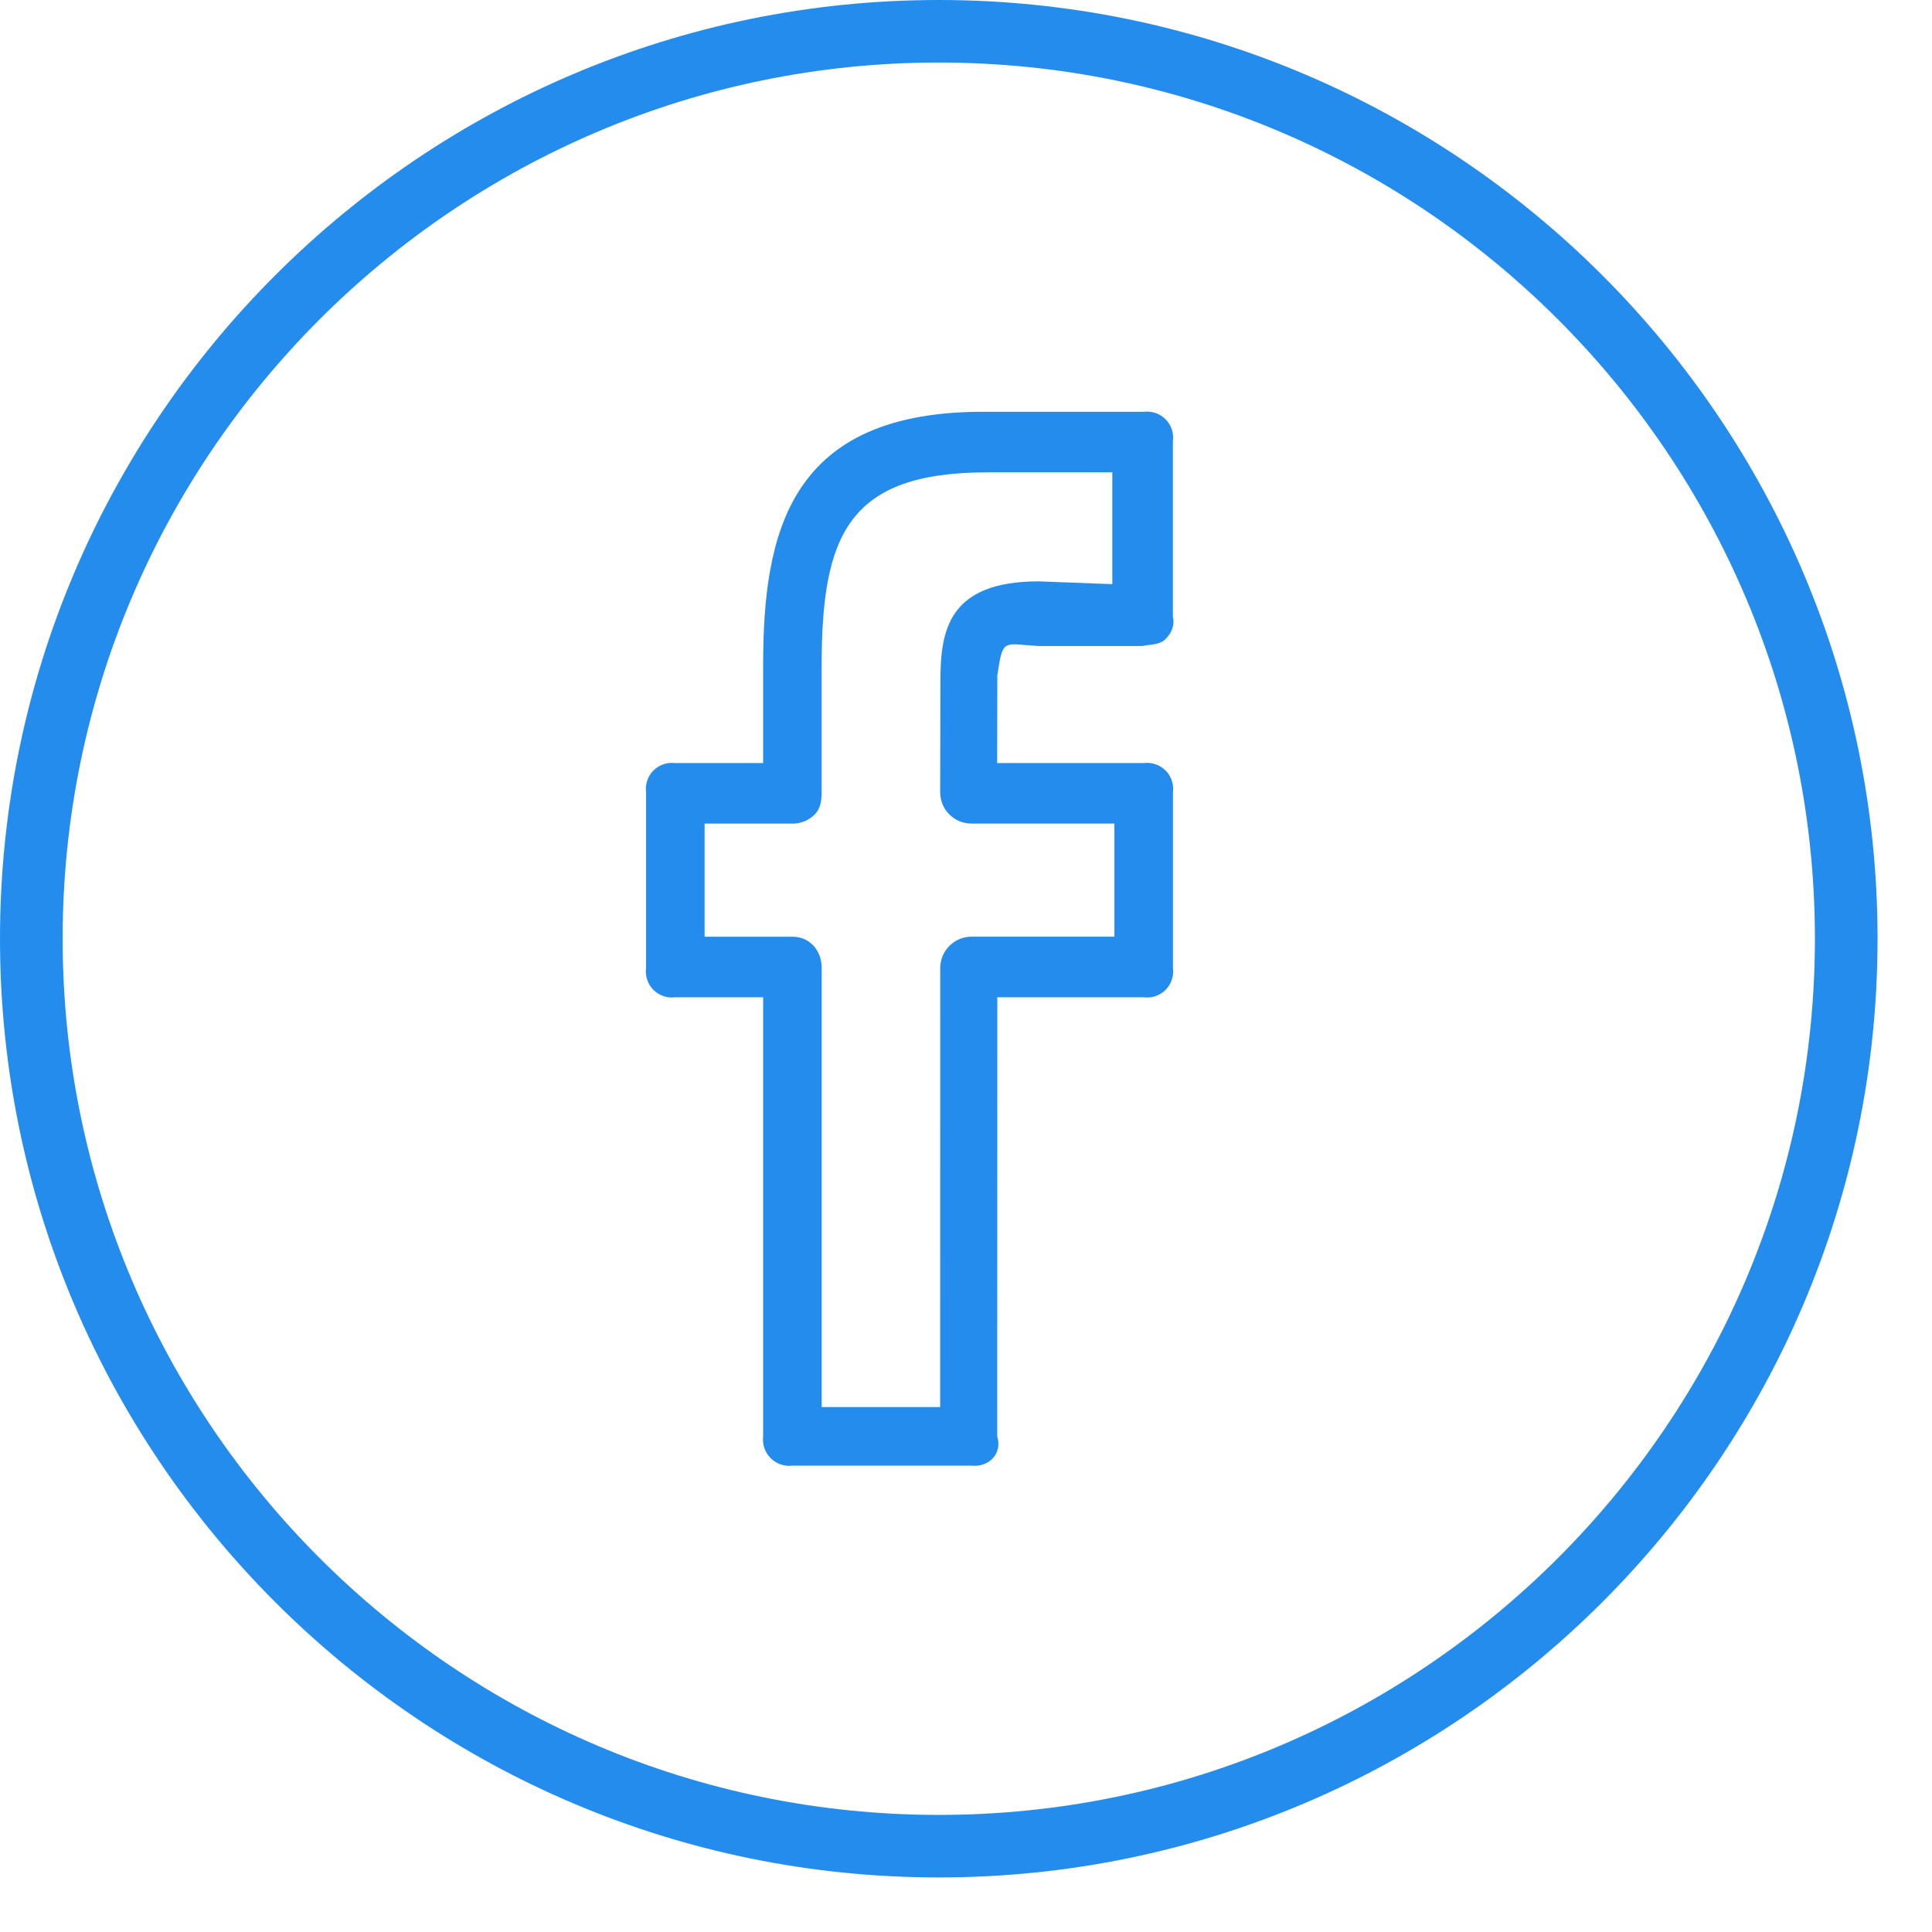
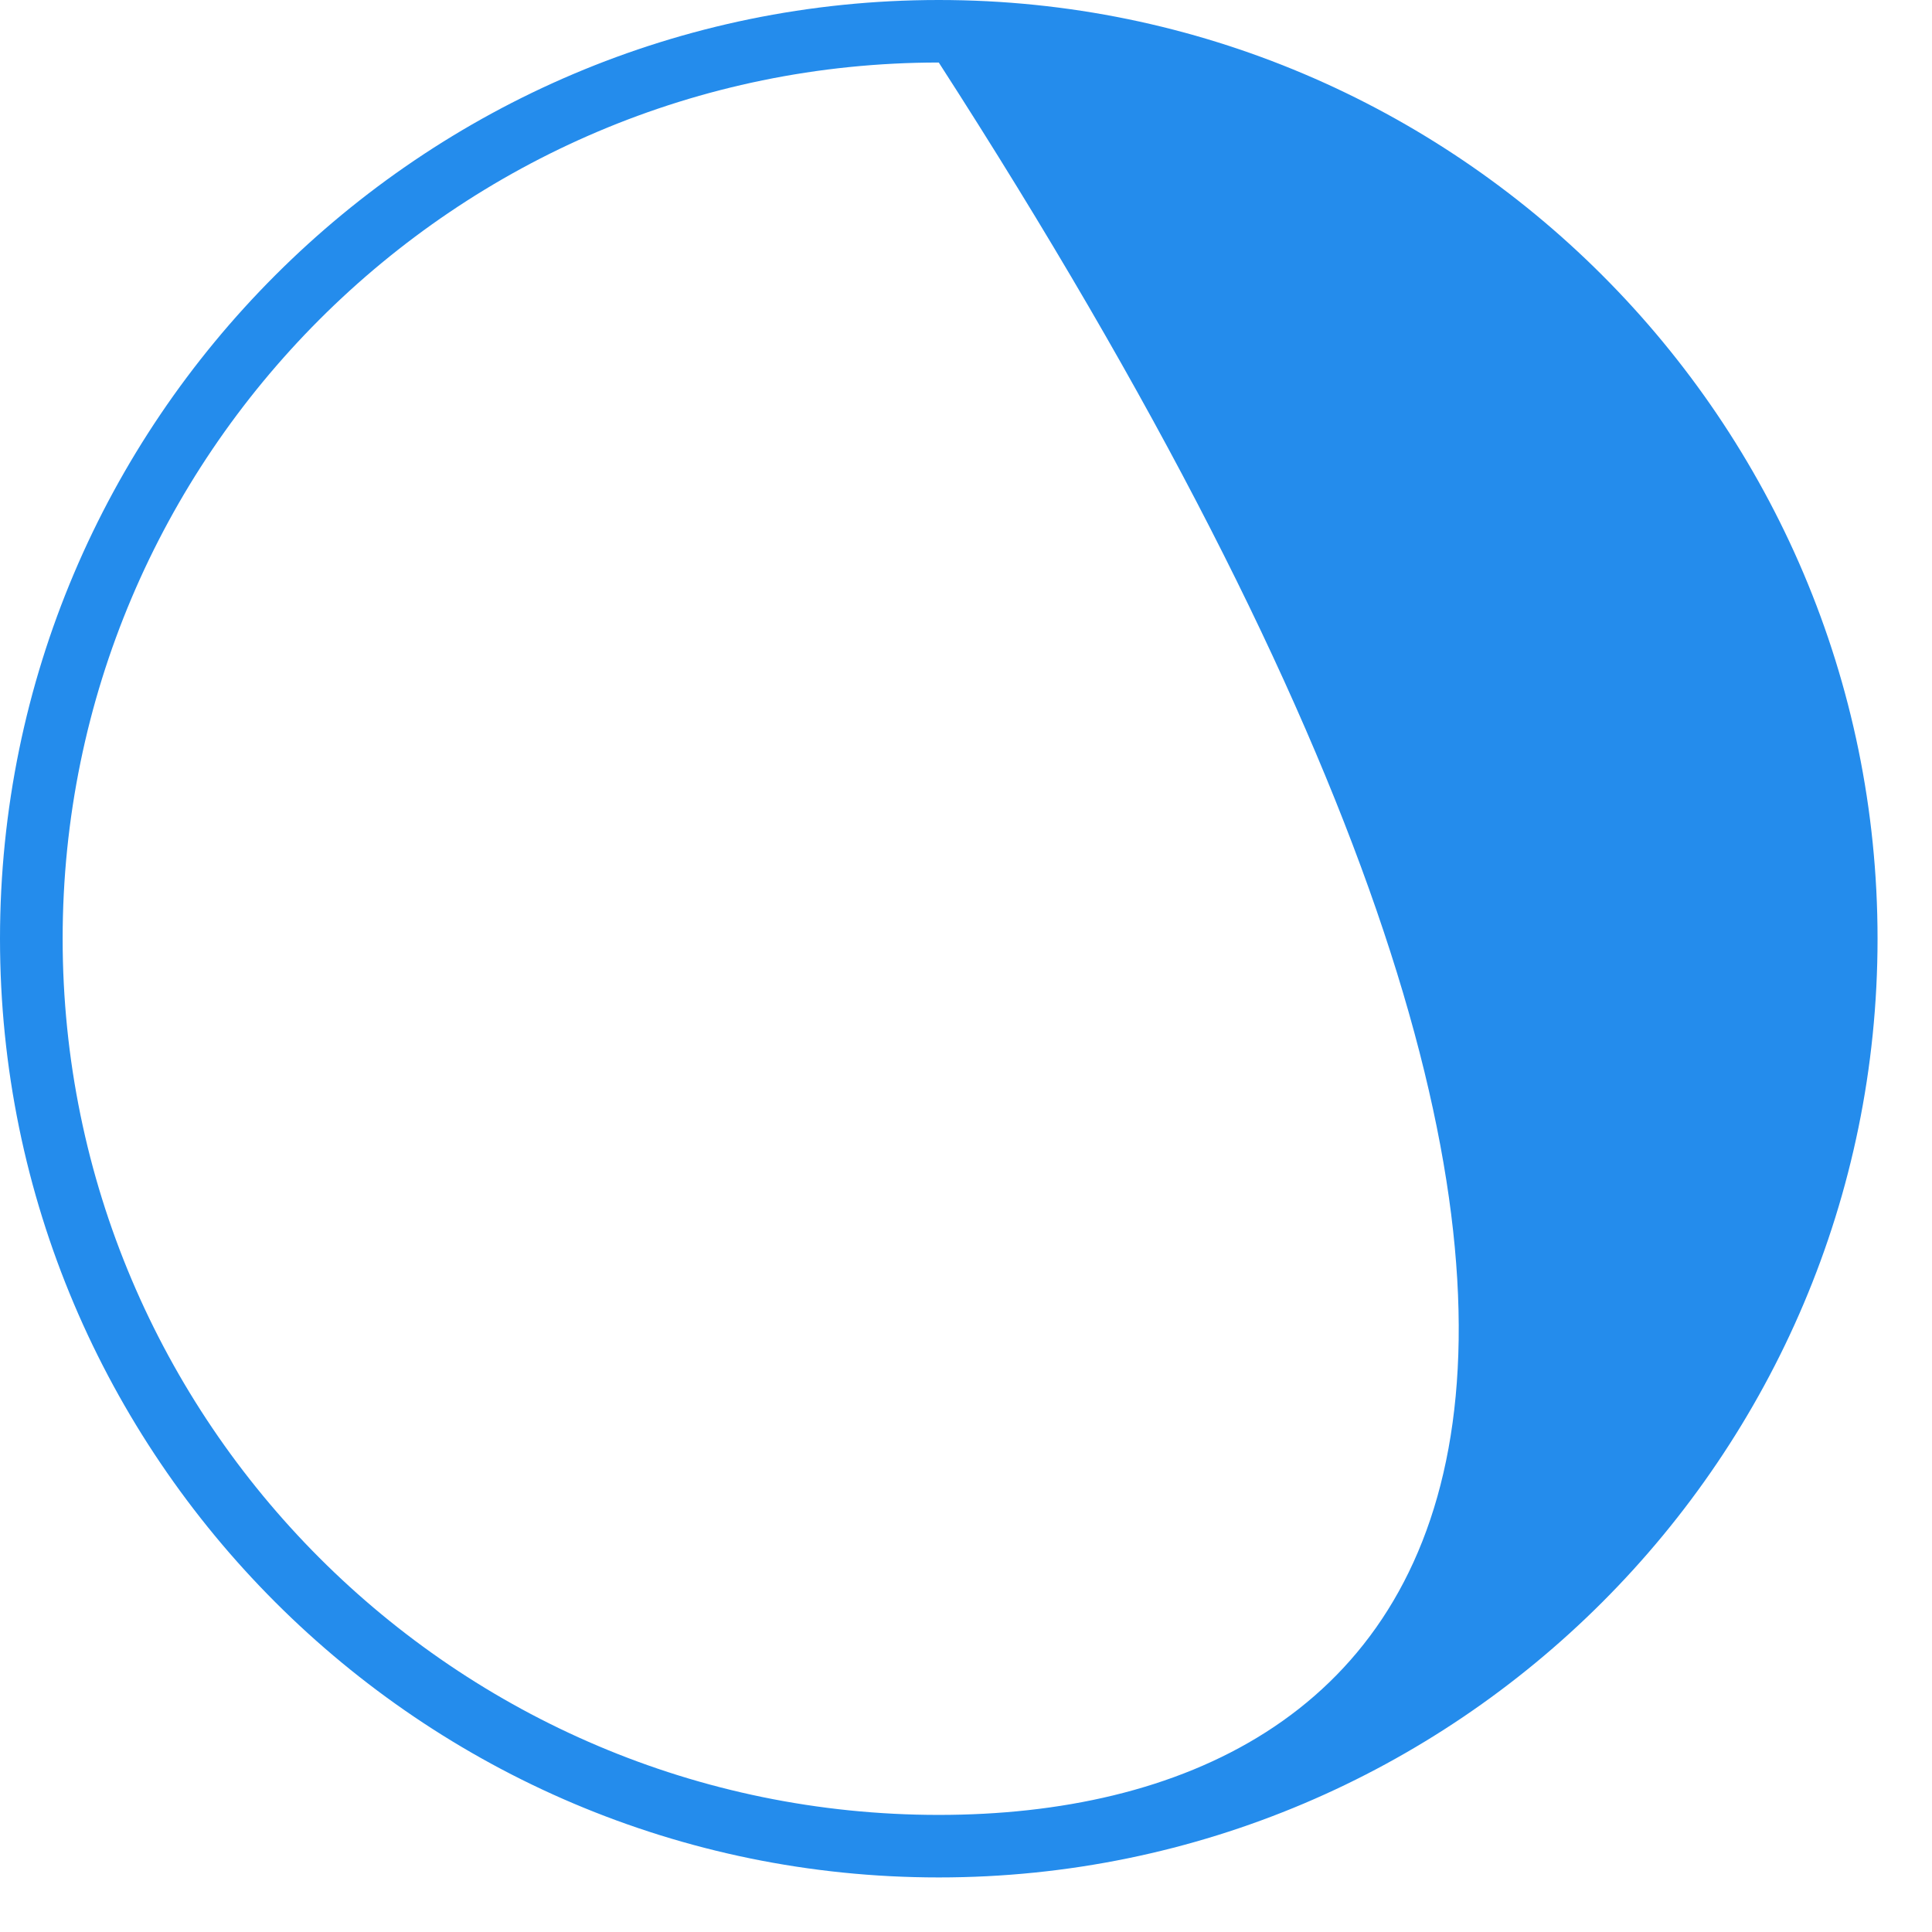
<svg xmlns="http://www.w3.org/2000/svg" width="33" height="33" viewBox="0 0 33 33" fill="none">
-   <path d="M16.035 0C7.194 0 0 7.192 0 16.034C0 24.876 7.194 32.068 16.035 32.068C24.876 32.068 32.07 24.876 32.07 16.034C32.07 7.192 24.876 0 16.035 0ZM16.035 31C7.783 31 1.07 24.286 1.07 16.034C1.07 7.782 7.783 1.068 16.035 1.068C24.287 1.068 31 7.782 31 16.034C31 24.286 24.287 31 16.035 31Z" fill="#248CEC" />
-   <path d="M19.535 7.034H16.867C13.469 7 13.035 9.103 13.035 11.379V13.034H11.535C11.467 13.025 11.398 13.032 11.333 13.054C11.269 13.076 11.21 13.112 11.161 13.161C11.113 13.209 11.076 13.268 11.055 13.333C11.033 13.397 11.026 13.466 11.035 13.534V16.534C11.026 16.602 11.033 16.671 11.055 16.736C11.076 16.801 11.113 16.859 11.161 16.908C11.21 16.956 11.269 16.993 11.333 17.015C11.398 17.037 11.467 17.043 11.535 17.034H13.035V24.534C13.027 24.602 13.034 24.671 13.056 24.736C13.079 24.8 13.116 24.859 13.164 24.907C13.213 24.956 13.271 24.992 13.336 25.014C13.401 25.036 13.47 25.043 13.538 25.034H16.593C16.888 25.068 17.127 24.829 17.033 24.534L17.035 17.034H19.535C19.603 17.043 19.672 17.037 19.736 17.015C19.801 16.993 19.86 16.956 19.909 16.908C19.957 16.859 19.994 16.801 20.015 16.736C20.037 16.671 20.044 16.602 20.035 16.534V13.534C20.044 13.466 20.037 13.397 20.015 13.333C19.994 13.268 19.957 13.209 19.909 13.161C19.86 13.112 19.801 13.076 19.736 13.054C19.672 13.032 19.603 13.025 19.535 13.034H17.032L17.035 11.534C17.132 10.895 17.132 10.999 17.725 11.034H19.514C19.653 11.003 19.801 11.02 19.905 10.919C20.009 10.818 20.069 10.68 20.034 10.534V7.534C20.043 7.466 20.037 7.398 20.015 7.333C19.993 7.268 19.957 7.209 19.908 7.161C19.86 7.112 19.801 7.076 19.736 7.054C19.672 7.032 19.603 7.025 19.535 7.034ZM19 9.978L17.746 9.93C16.193 9.93 16.063 10.773 16.063 11.636L16.059 13.532C16.059 13.602 16.073 13.672 16.099 13.737C16.126 13.802 16.165 13.861 16.215 13.911C16.265 13.96 16.323 14 16.388 14.027C16.453 14.053 16.523 14.067 16.593 14.067H19.035V15.999H16.595C16.453 15.999 16.317 16.055 16.217 16.156C16.117 16.256 16.06 16.392 16.06 16.533L16.059 24.034H14.035V16.534C14.035 16.239 13.834 16 13.538 16H12.035V14.068H13.538C13.608 14.068 13.678 14.055 13.742 14.028C13.807 14.001 13.866 13.962 13.916 13.912C14.016 13.811 14.034 13.675 14.034 13.533V11.378C14.034 9.136 14.487 8.068 16.866 8.068H18.999V9.978H19Z" fill="#248CEC" />
+   <path d="M16.035 0C7.194 0 0 7.192 0 16.034C0 24.876 7.194 32.068 16.035 32.068C24.876 32.068 32.07 24.876 32.07 16.034C32.07 7.192 24.876 0 16.035 0ZM16.035 31C7.783 31 1.07 24.286 1.07 16.034C1.07 7.782 7.783 1.068 16.035 1.068C31 24.286 24.287 31 16.035 31Z" fill="#248CEC" />
</svg>